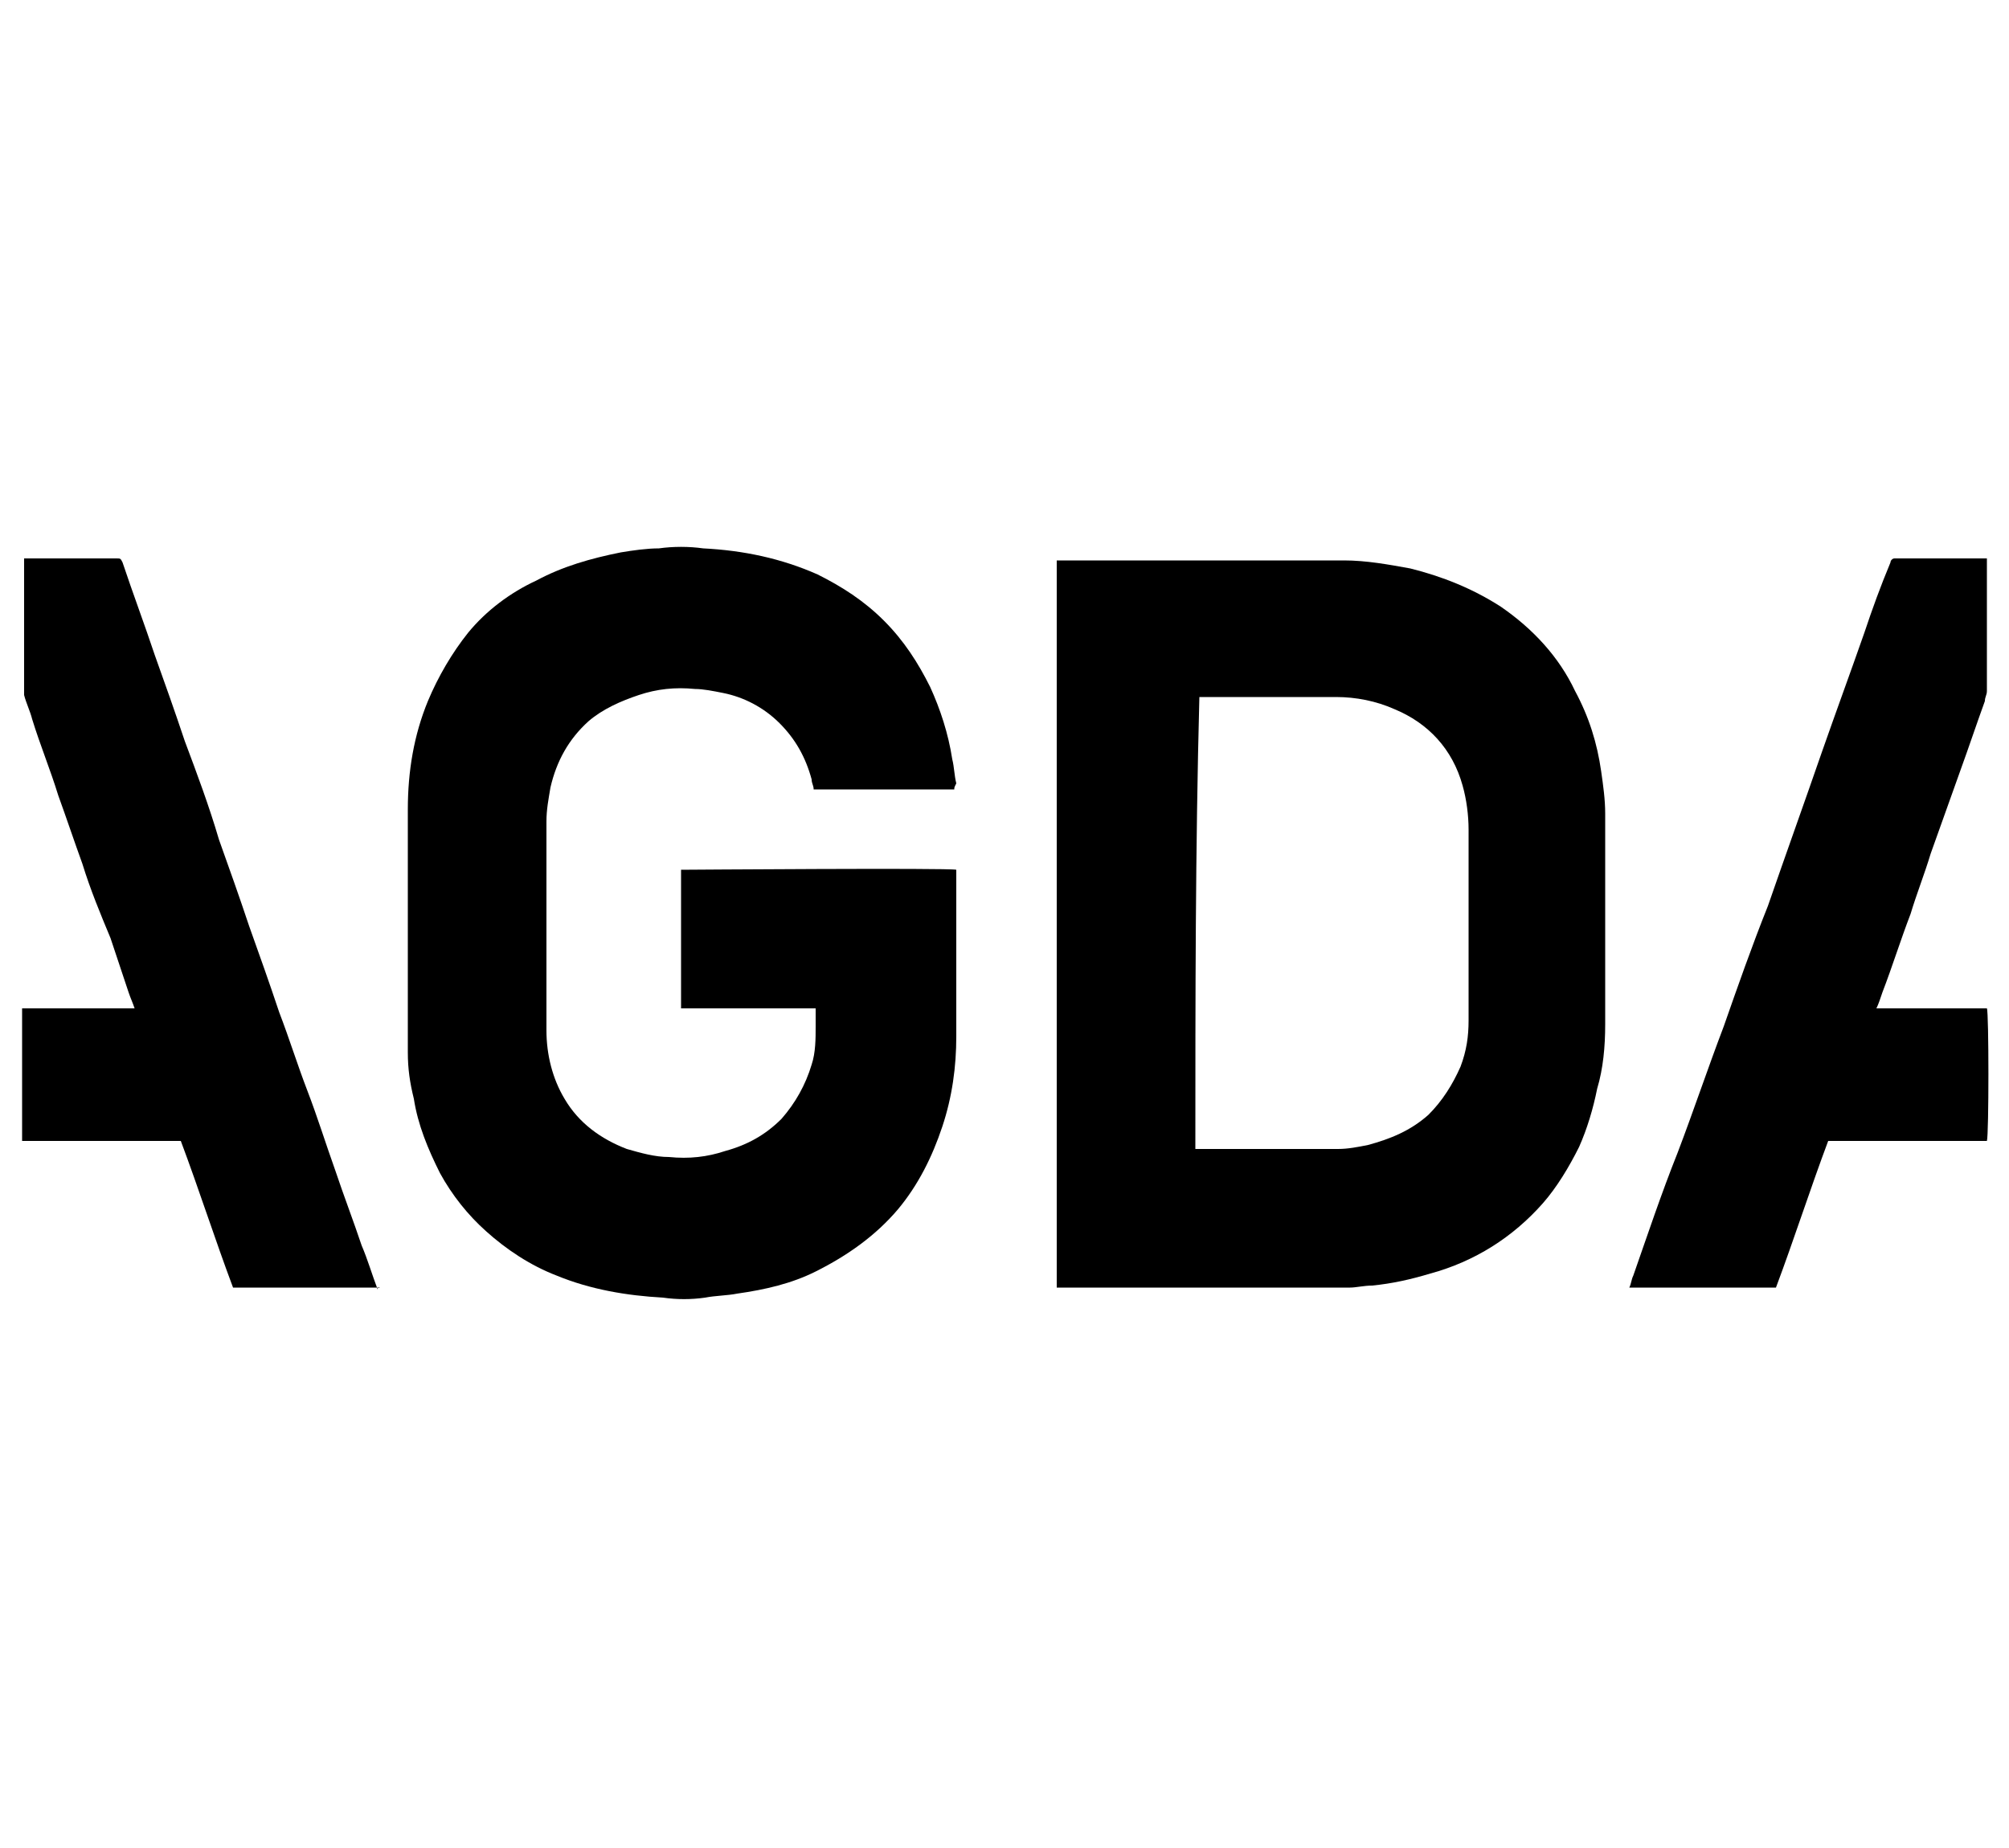
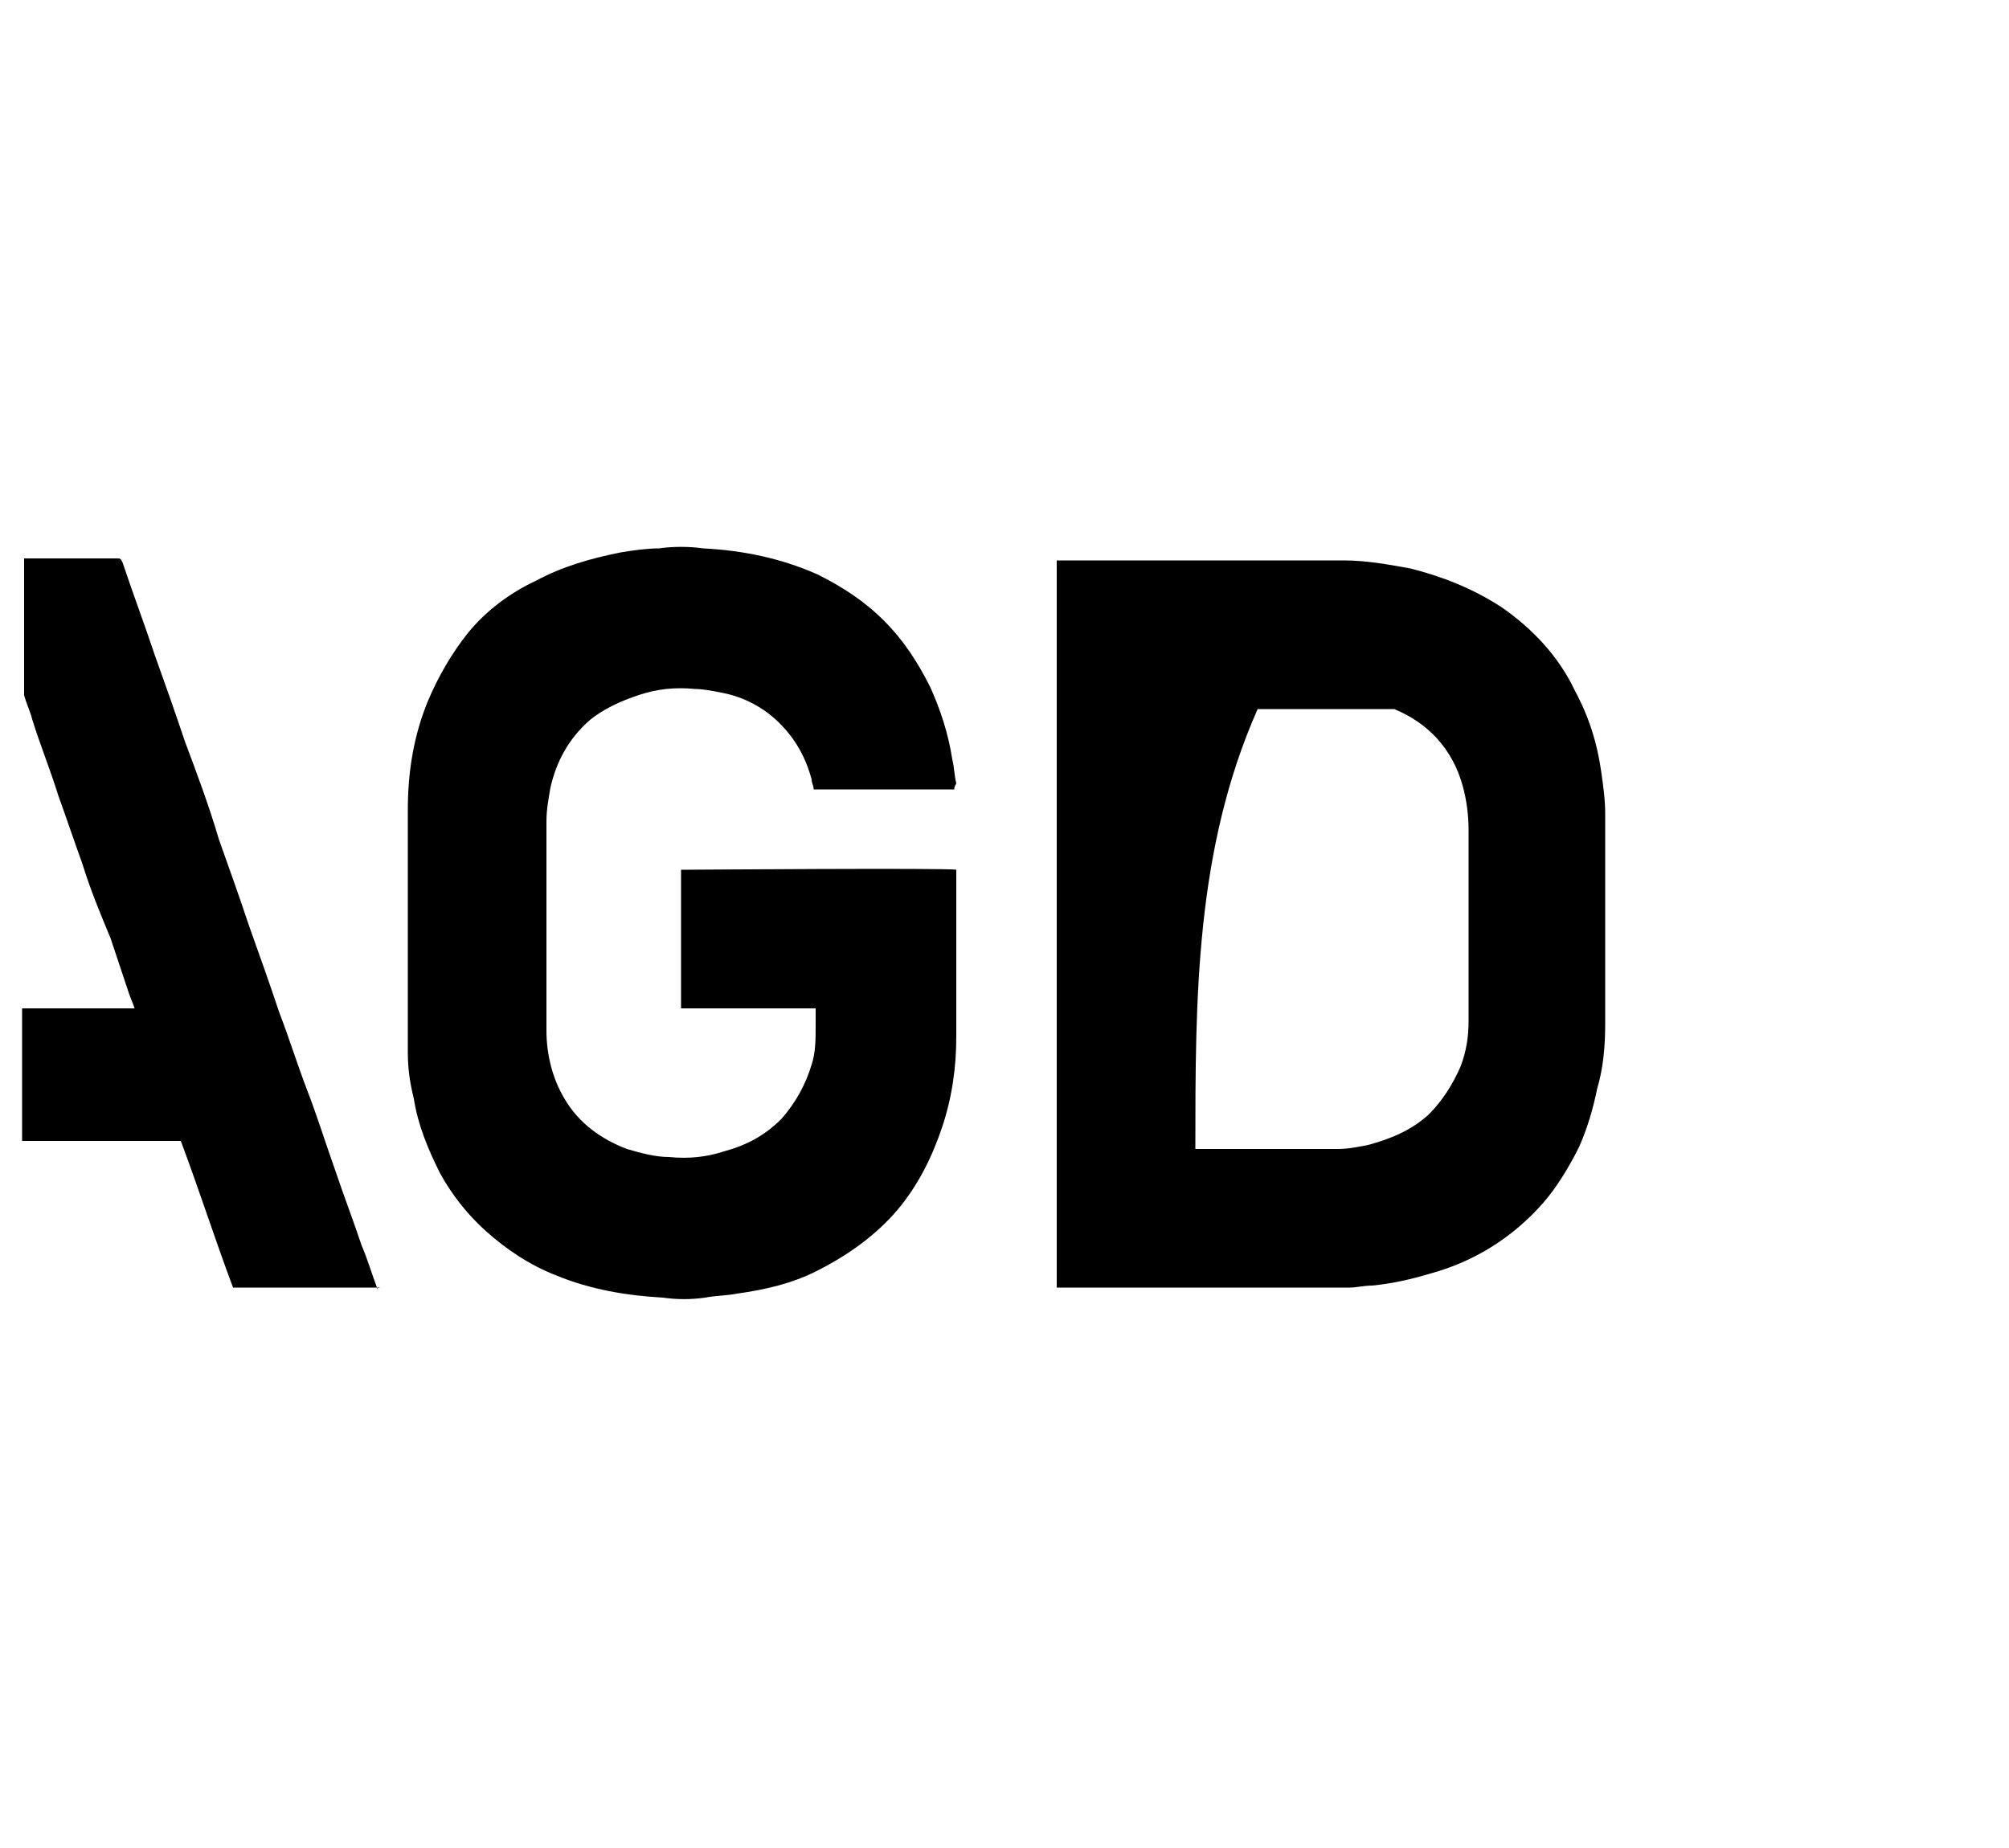
<svg xmlns="http://www.w3.org/2000/svg" id="Layer_1" x="0px" y="0px" viewBox="0 0 100 92" style="enable-background:new 0 0 100 92;" xml:space="preserve">
  <g>
-     <path d="M52.6,27.9c0.1,0,0.1,0,0.2,0c4.7,0,9.4,0,14.1,0c1.1,0,2.2,0.2,3.3,0.4c1.6,0.4,3.1,1,4.5,1.9c1.6,1.1,2.9,2.5,3.7,4.2   c0.7,1.3,1.1,2.6,1.3,4c0.1,0.7,0.2,1.4,0.2,2.1c0,0.5,0,0.9,0,1.4c0,3,0,6.1,0,9.1c0,1.1-0.1,2.2-0.4,3.2c-0.2,1-0.5,2-0.9,2.9   c-0.5,1-1.1,2-1.8,2.8c-1.5,1.7-3.4,2.9-5.6,3.5c-1,0.3-1.9,0.5-2.9,0.6c-0.4,0-0.8,0.1-1.1,0.1c-0.5,0-1,0-1.4,0   c-4.3,0-8.6,0-12.9,0c-0.1,0-0.2,0-0.3,0C52.6,52,52.6,40,52.6,27.9z M59.5,57.2c0.1,0,0.1,0,0.2,0c2.3,0,4.6,0,6.9,0   c0.5,0,1-0.1,1.5-0.2c1.1-0.3,2.1-0.7,3-1.5c0.7-0.7,1.2-1.5,1.6-2.4c0.3-0.8,0.4-1.5,0.4-2.3c0-3.2,0-6.3,0-9.5   c0-0.7-0.1-1.5-0.3-2.2c-0.5-1.8-1.7-3.1-3.4-3.8c-0.9-0.4-1.9-0.6-2.9-0.6c-2.2,0-4.4,0-6.6,0c-0.1,0-0.1,0-0.2,0   C59.5,42.3,59.5,49.7,59.5,57.2z" />
+     <path d="M52.6,27.9c0.1,0,0.1,0,0.2,0c4.7,0,9.4,0,14.1,0c1.1,0,2.2,0.2,3.3,0.4c1.6,0.4,3.1,1,4.5,1.9c1.6,1.1,2.9,2.5,3.7,4.2   c0.7,1.3,1.1,2.6,1.3,4c0.1,0.7,0.2,1.4,0.2,2.1c0,0.5,0,0.9,0,1.4c0,3,0,6.1,0,9.1c0,1.1-0.1,2.2-0.4,3.2c-0.2,1-0.5,2-0.9,2.9   c-0.5,1-1.1,2-1.8,2.8c-1.5,1.7-3.4,2.9-5.6,3.5c-1,0.3-1.9,0.5-2.9,0.6c-0.4,0-0.8,0.1-1.1,0.1c-0.5,0-1,0-1.4,0   c-4.3,0-8.6,0-12.9,0c-0.1,0-0.2,0-0.3,0C52.6,52,52.6,40,52.6,27.9z M59.5,57.2c0.1,0,0.1,0,0.2,0c2.3,0,4.6,0,6.9,0   c0.5,0,1-0.1,1.5-0.2c1.1-0.3,2.1-0.7,3-1.5c0.7-0.7,1.2-1.5,1.6-2.4c0.3-0.8,0.4-1.5,0.4-2.3c0-3.2,0-6.3,0-9.5   c0-0.7-0.1-1.5-0.3-2.2c-0.5-1.8-1.7-3.1-3.4-3.8c-2.2,0-4.4,0-6.6,0c-0.1,0-0.1,0-0.2,0   C59.5,42.3,59.5,49.7,59.5,57.2z" />
    <path d="M47.5,39.3c-2.3,0-4.7,0-7,0c0-0.2-0.1-0.3-0.1-0.5c-0.3-1.1-0.8-2-1.6-2.8c-0.8-0.8-1.8-1.3-2.8-1.5   c-0.5-0.1-1-0.2-1.4-0.2c-1-0.1-1.9,0-2.8,0.3c-0.9,0.3-1.8,0.7-2.5,1.3c-1,0.9-1.6,2-1.9,3.3c-0.1,0.6-0.2,1.1-0.2,1.7   c0,3.5,0,7,0,10.4c0,1.2,0.3,2.4,0.9,3.4c0.7,1.2,1.8,2,3.1,2.5c0.7,0.2,1.4,0.4,2.1,0.4c1,0.1,1.9,0,2.8-0.3   c1.1-0.3,2-0.8,2.8-1.6c0.7-0.8,1.2-1.7,1.5-2.7c0.2-0.6,0.2-1.3,0.2-1.9c0-0.3,0-0.6,0-0.9c-2.2,0-4.5,0-6.7,0c0-2.3,0-4.6,0-6.9   c0.1,0,13.4-0.1,13.7,0c0,0.1,0,0.1,0,0.2c0,2.7,0,5.4,0,8.1c0,1.5-0.2,3-0.7,4.5c-0.5,1.5-1.2,2.9-2.2,4.1   c-1.1,1.3-2.5,2.3-4.1,3.1c-1.2,0.6-2.5,0.9-3.9,1.1c-0.5,0.1-1.1,0.1-1.6,0.2c-0.7,0.1-1.4,0.1-2.1,0c-1.8-0.1-3.6-0.4-5.3-1.1   c-1.3-0.5-2.5-1.3-3.5-2.2c-0.9-0.8-1.7-1.8-2.3-2.9c-0.6-1.2-1.1-2.4-1.3-3.7c-0.2-0.8-0.3-1.5-0.3-2.3c0-0.4,0-0.7,0-1.1   c0-3.7,0-7.3,0-11c0-1.9,0.3-3.7,1-5.4c0.5-1.2,1.2-2.4,2-3.4c0.9-1.1,2.1-2,3.4-2.6c1.3-0.7,2.7-1.1,4.2-1.4   c0.6-0.1,1.3-0.2,1.9-0.2c0.7-0.1,1.5-0.1,2.2,0c2,0.1,3.9,0.5,5.7,1.3c1.2,0.6,2.3,1.3,3.3,2.3c1,1,1.7,2.1,2.3,3.3   c0.5,1.1,0.9,2.3,1.1,3.6c0.1,0.4,0.1,0.8,0.2,1.2C47.5,39.2,47.5,39.2,47.5,39.3z" />
    <path d="M18.9,64.1c-2.4,0-4.8,0-7.3,0c-0.9-2.4-1.7-4.9-2.6-7.3c-2.6,0-5.2,0-7.9,0c0-2.2,0-4.4,0-6.6c0.2,0,0.5,0,0.7,0   c0.2,0,0.4,0,0.7,0c0.2,0,0.5,0,0.7,0c0.2,0,0.4,0,0.7,0c0.2,0,0.5,0,0.7,0c0.2,0,0.4,0,0.7,0c0.2,0,0.5,0,0.7,0c0.2,0,0.4,0,0.7,0   c-0.1-0.3-0.2-0.5-0.3-0.8c-0.3-0.9-0.6-1.8-0.9-2.7C5,45.5,4.5,44.3,4.1,43c-0.4-1.1-0.8-2.3-1.2-3.4c-0.4-1.3-0.9-2.5-1.3-3.8   c-0.1-0.4-0.3-0.8-0.4-1.2c0-0.1,0-0.1,0-0.2c0-2.1,0-4.3,0-6.4c0-0.1,0-0.1,0-0.2c0.1,0,0.1,0,0.2,0c1.5,0,2.9,0,4.4,0   c0.2,0,0.2,0,0.3,0.2c0.5,1.5,1.1,3.1,1.6,4.6c0.5,1.4,1,2.8,1.5,4.3c0.6,1.6,1.2,3.2,1.7,4.9c0.5,1.4,1,2.8,1.5,4.3   c0.5,1.4,1,2.8,1.5,4.3c0.5,1.3,0.9,2.6,1.4,3.9c0.5,1.3,0.9,2.6,1.4,4c0.4,1.2,0.9,2.5,1.3,3.7c0.3,0.7,0.5,1.4,0.8,2.2   C18.8,64,18.9,64.1,18.9,64.1z" />
-     <path d="M93.4,50.2c1.8,0,3.6,0,5.5,0c0.1,0.2,0.1,6.3,0,6.6c-2.6,0-5.2,0-7.9,0c-0.9,2.4-1.7,4.9-2.6,7.3c-2.4,0-4.8,0-7.3,0   c0.1-0.2,0.1-0.4,0.2-0.6c0.7-2,1.4-4.1,2.2-6.1c0.8-2.1,1.5-4.2,2.3-6.3c0.7-2,1.4-4,2.2-6c0.9-2.6,1.8-5.1,2.7-7.7   c0.7-2,1.4-3.9,2.1-5.9c0.4-1.2,0.8-2.3,1.3-3.5c0-0.1,0.1-0.2,0.2-0.2c1.5,0,3,0,4.5,0c0,0,0.1,0,0.1,0c0,0.1,0,0.1,0,0.2   c0,2.1,0,4.3,0,6.4c0,0.2-0.1,0.3-0.1,0.5c-0.4,1.1-0.8,2.3-1.2,3.4c-0.5,1.4-1,2.8-1.5,4.2c-0.3,1-0.7,2-1,3   c-0.5,1.3-0.9,2.6-1.4,3.9C93.6,49.7,93.5,50,93.4,50.2z" />
  </g>
</svg>